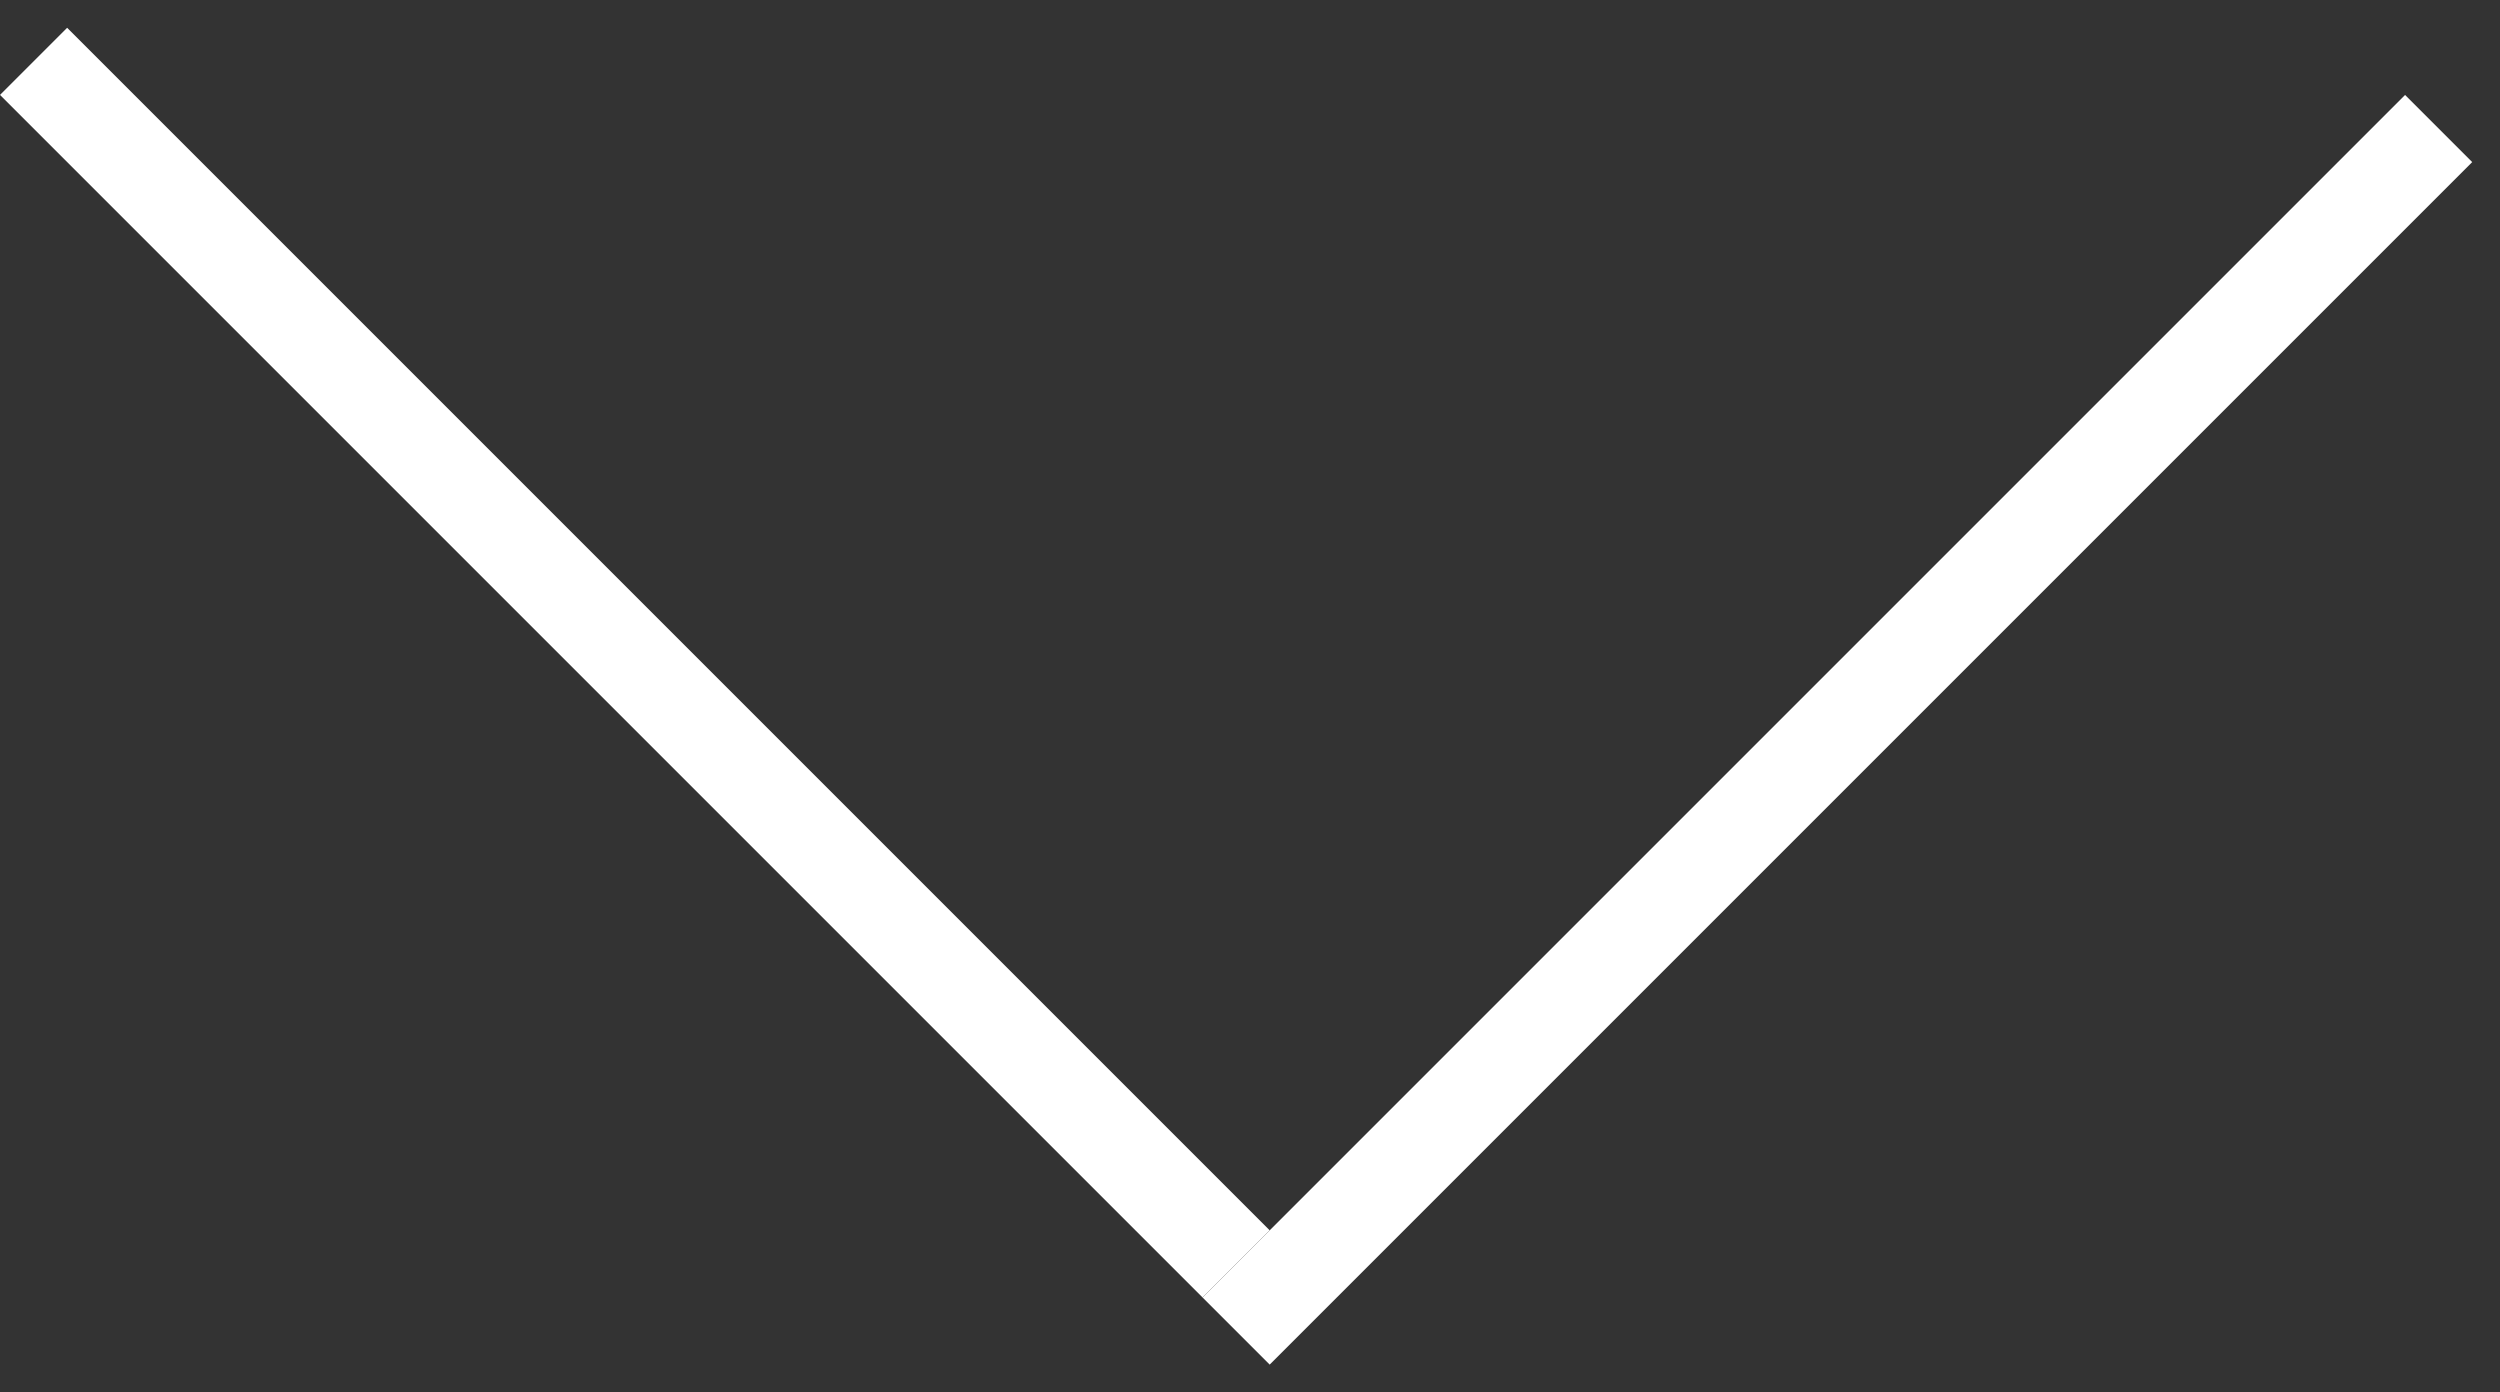
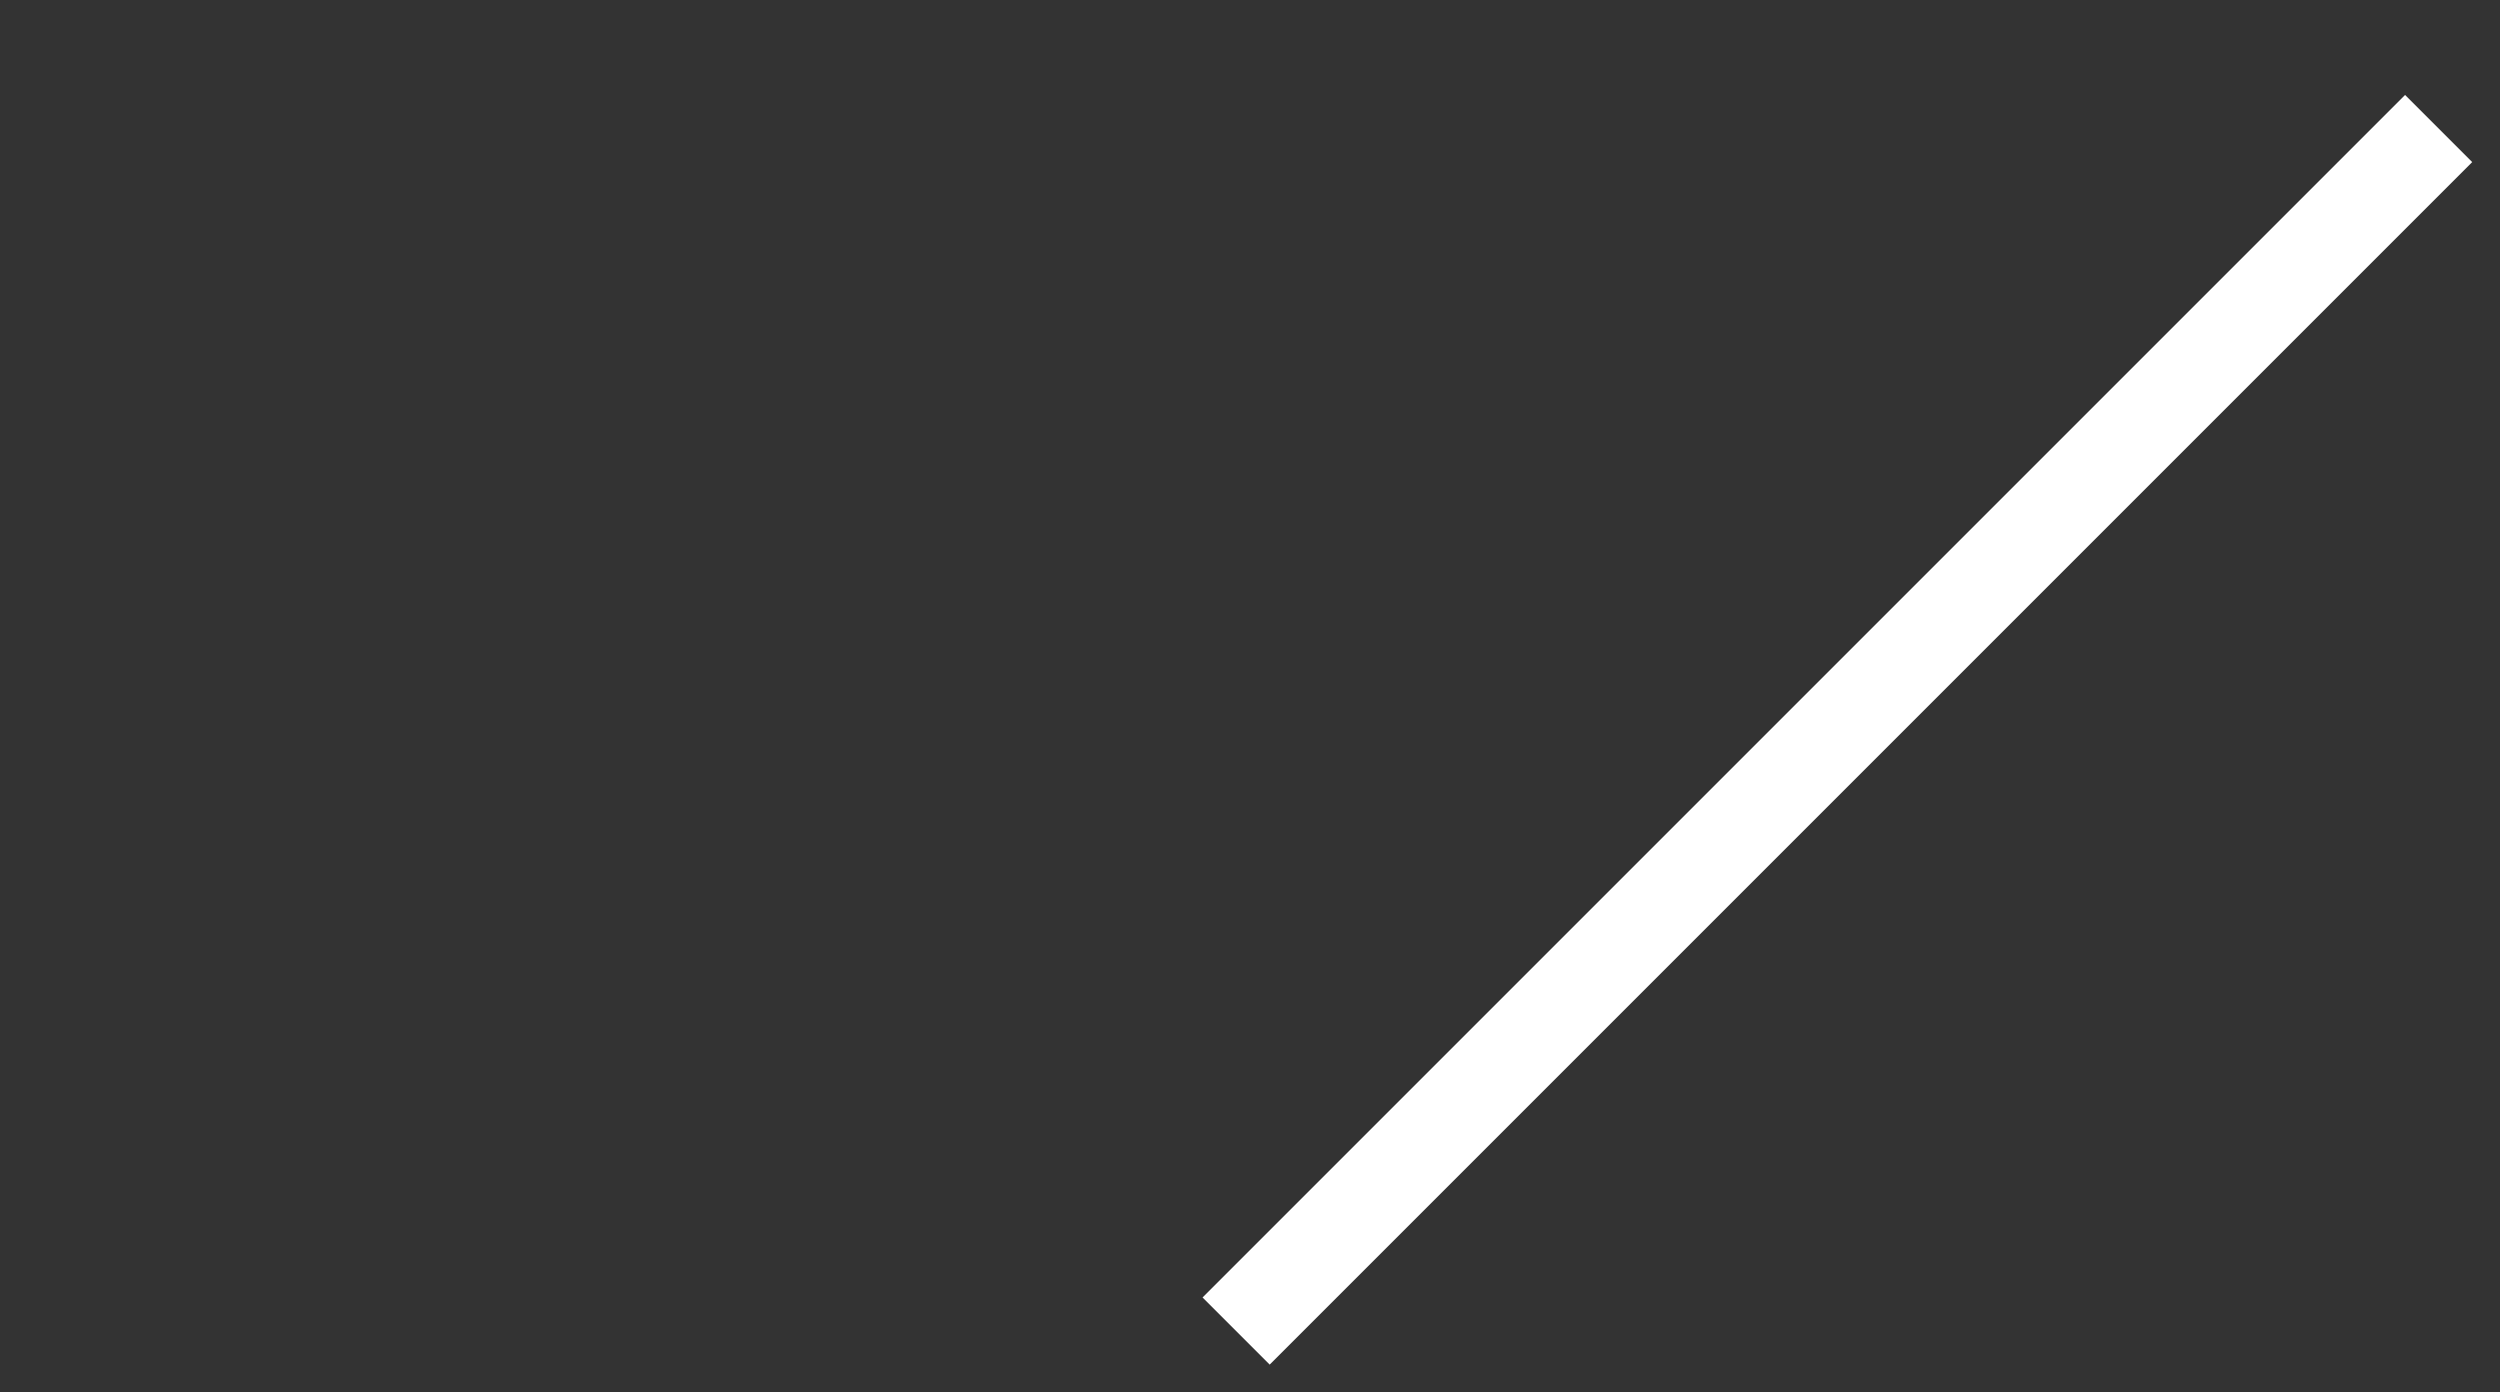
<svg xmlns="http://www.w3.org/2000/svg" width="79" height="44" viewBox="0 0 79 44" fill="none">
  <rect x="0" y="0" width="79" height="44" fill="#333333" stroke="none" />
-   <line x1="1.061" y1="1.939" x2="39.061" y2="39.939" stroke="white" stroke-width="3" />
  <line x1="77.061" y1="4.061" x2="39.061" y2="42.061" stroke="white" stroke-width="3" />
</svg>